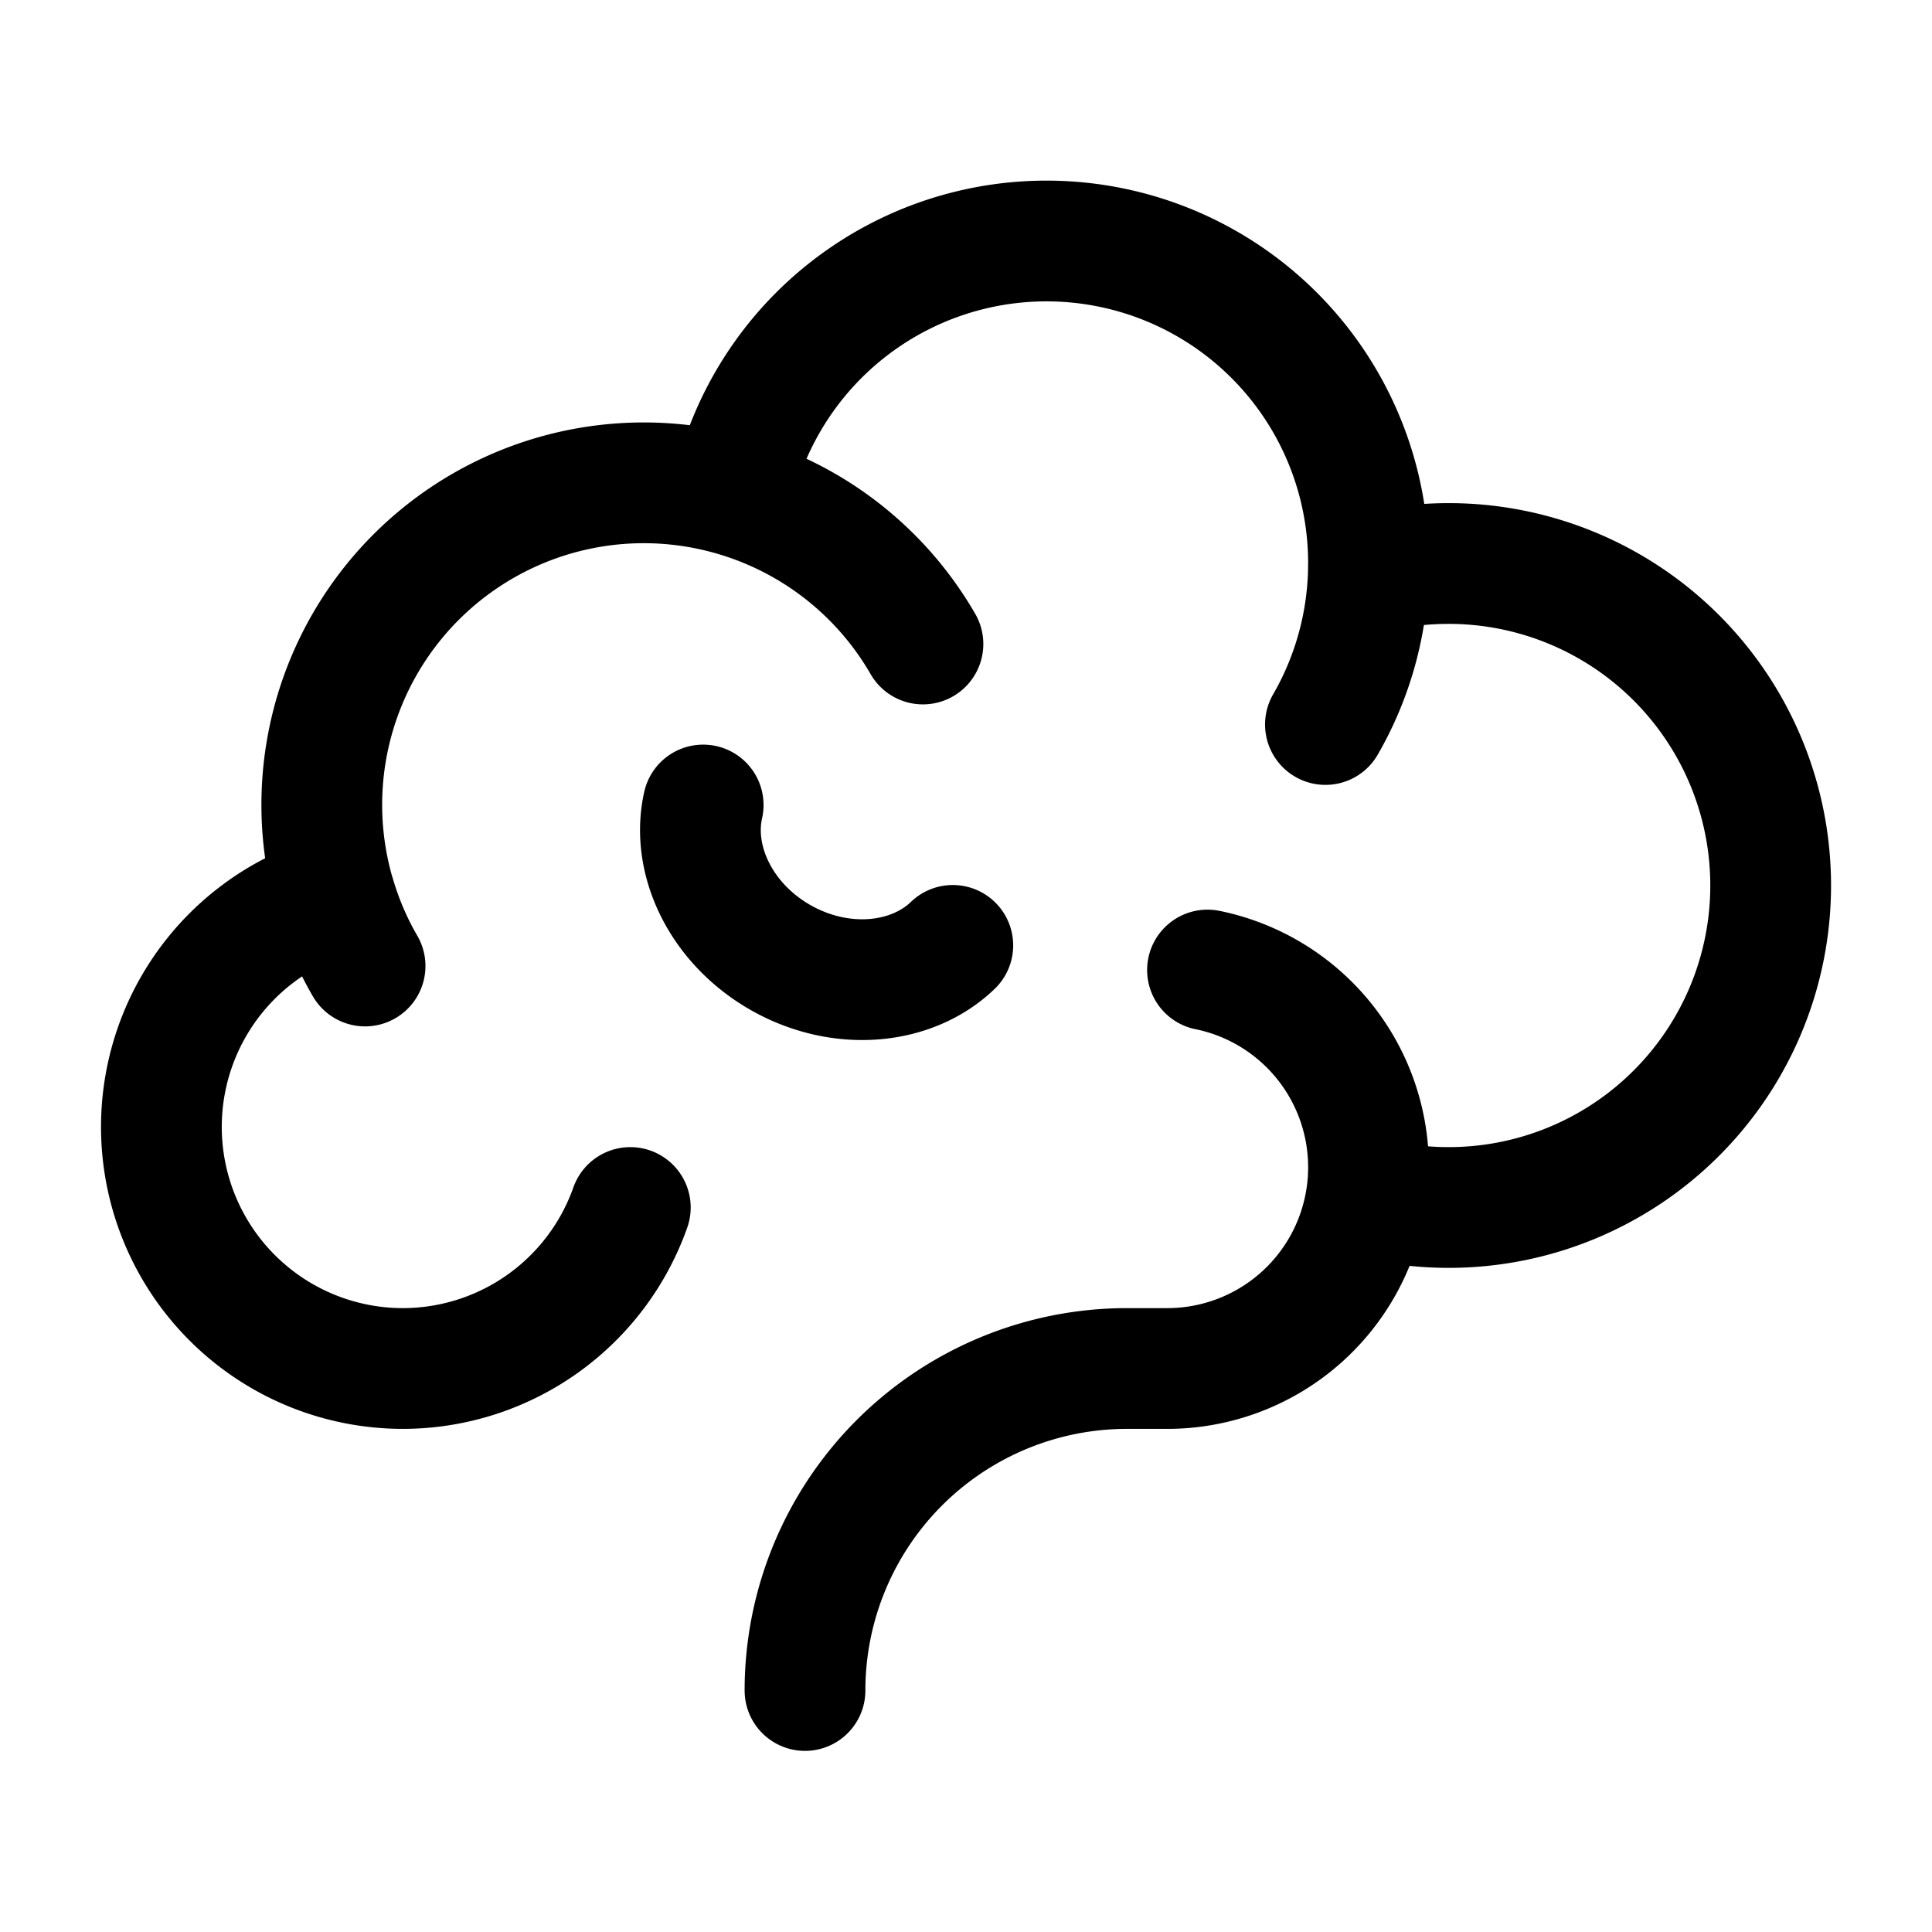
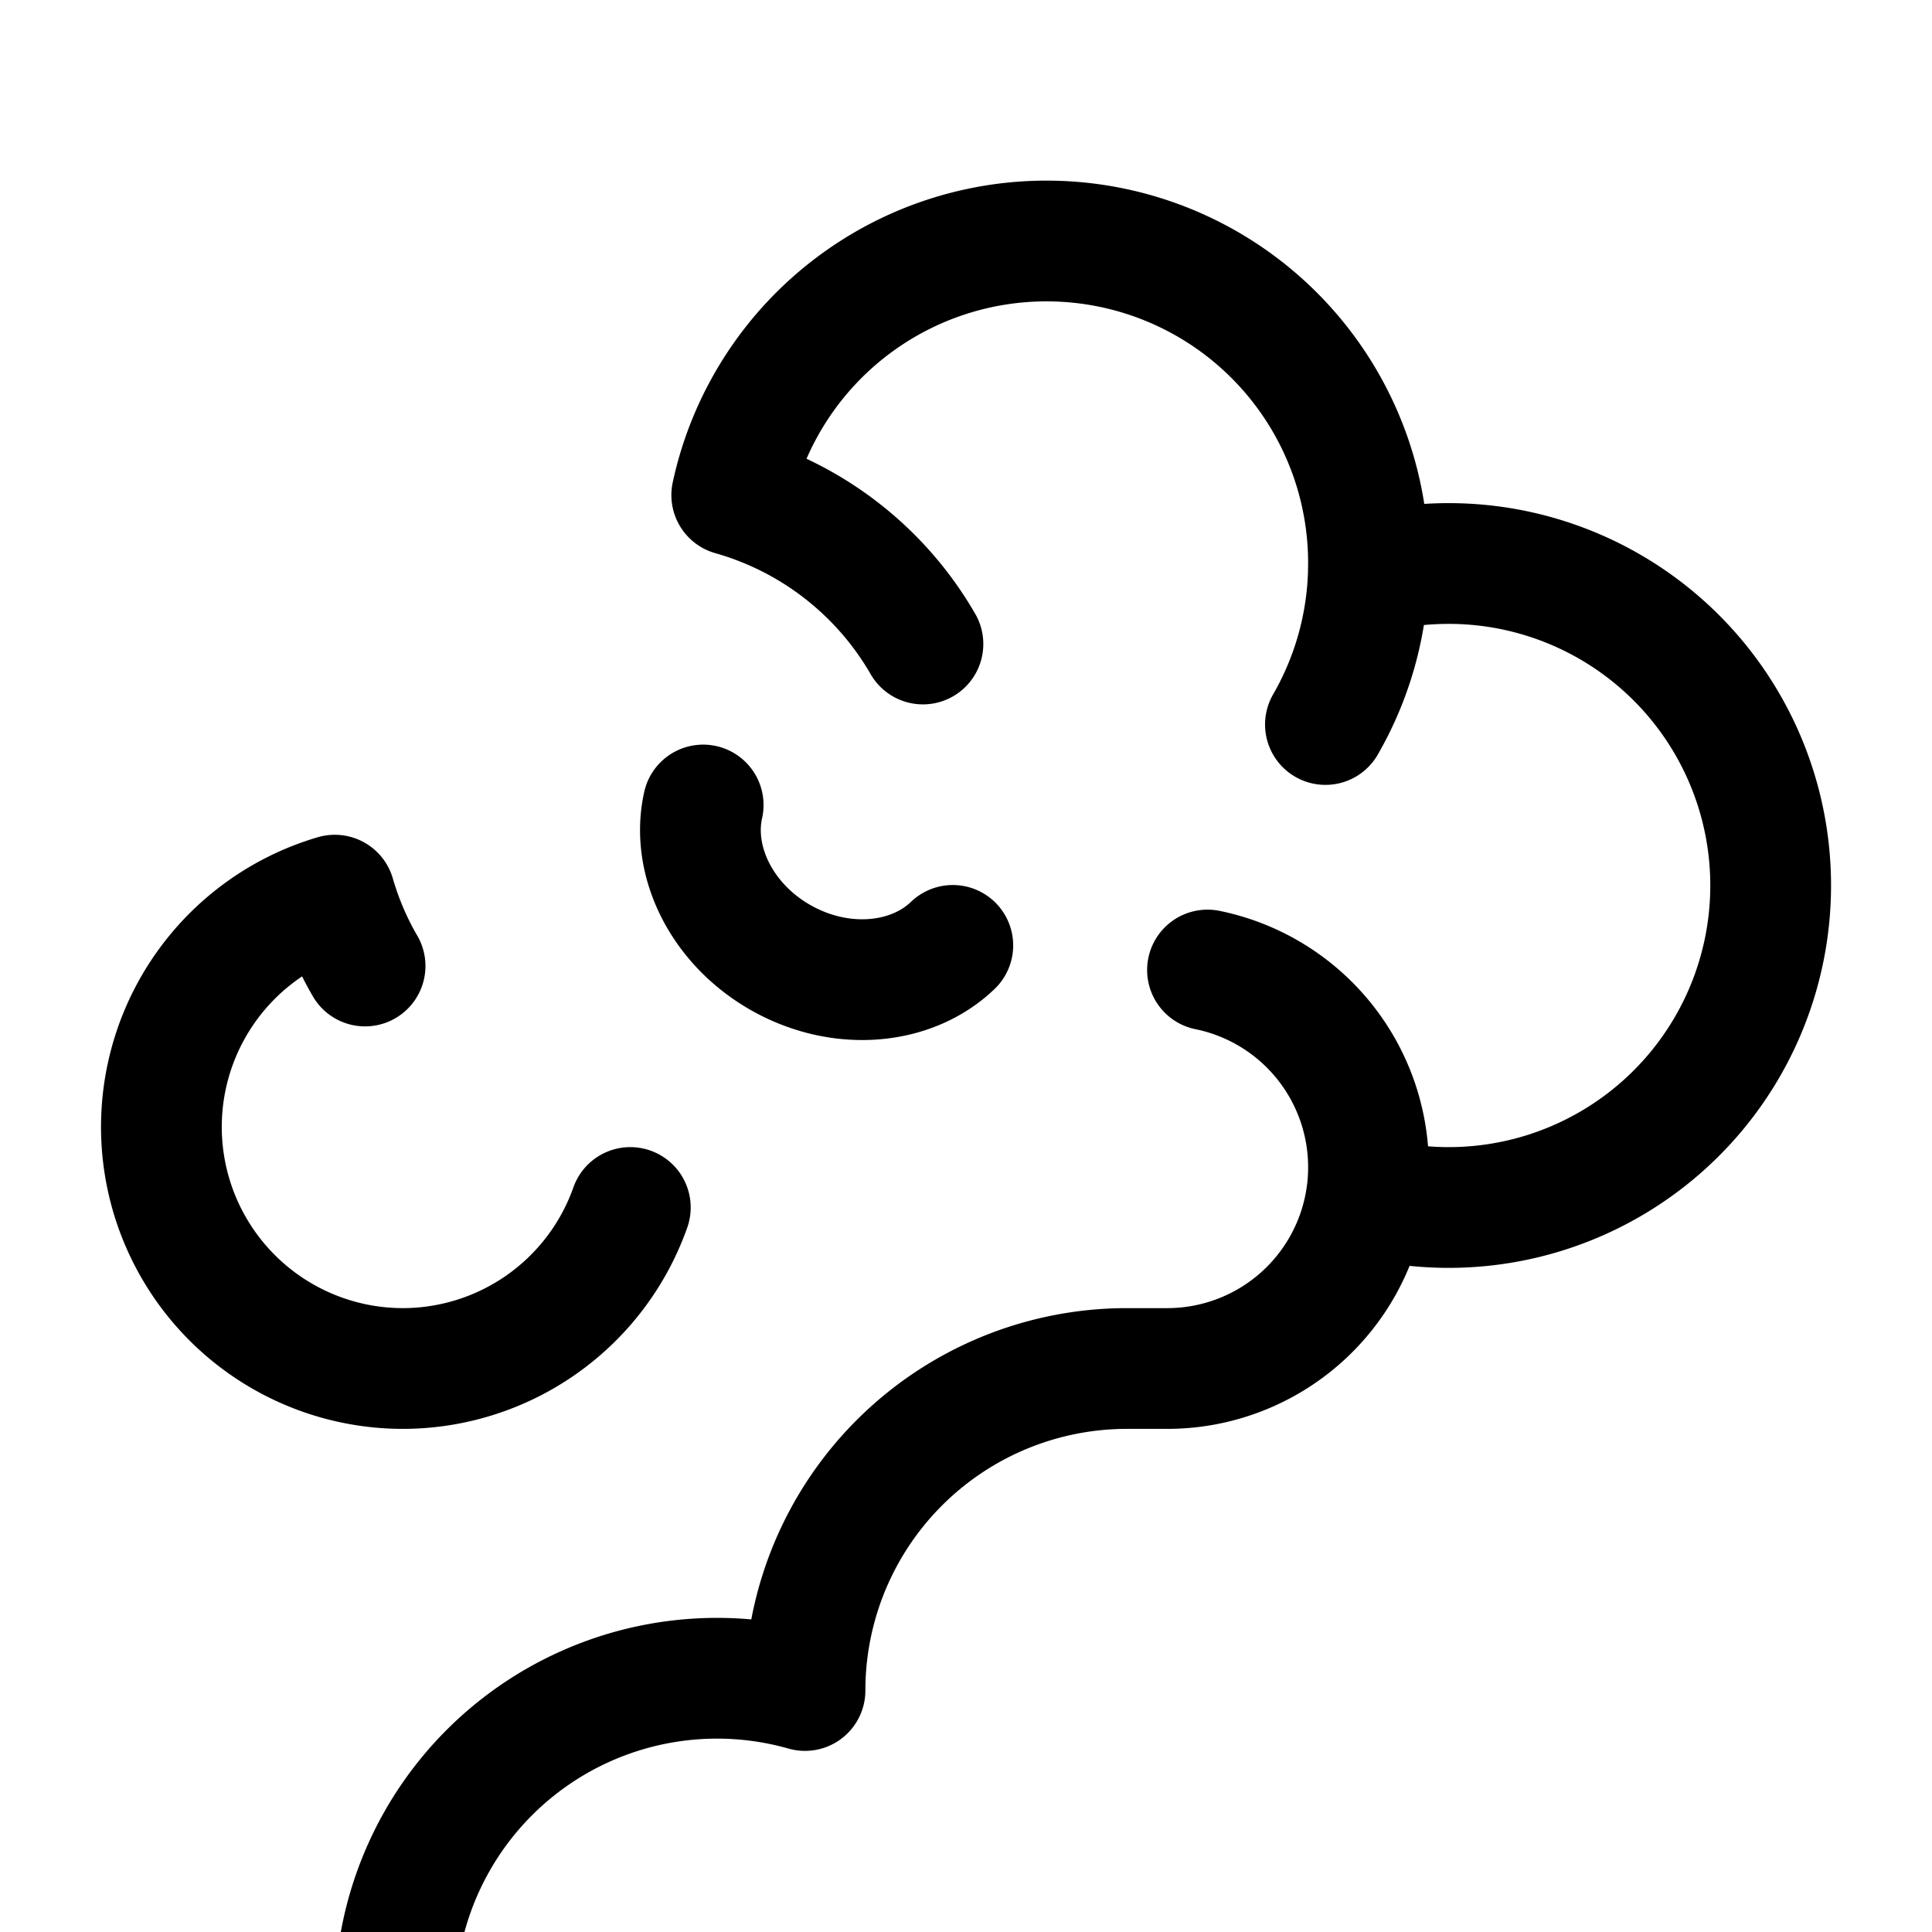
<svg xmlns="http://www.w3.org/2000/svg" width="64" height="64" viewBox="0 0 24 24">
-   <path fill="none" stroke="currentColor" stroke-linecap="round" stroke-linejoin="round" stroke-width="1.5" d="M16.998 7.127Q17.48 7 18 7a4 4 0 1 1-1.027 7.867m.025-7.74L17 7a4 4 0 0 0-7.91-.85m7.908.977A4 4 0 0 1 16.465 9m.508 5.867q.027-.18.027-.367a2.5 2.5 0 0 0-2-2.45m1.973 2.817A2.5 2.5 0 0 1 14.5 17H14a4 4 0 0 0-4 4M9.09 6.15a4 4 0 0 0-4.932 4.97M9.09 6.15A4 4 0 0 1 11.465 8m-7.306 3.12A3.001 3.001 0 0 0 5 17a3 3 0 0 0 2.83-2m-3.671-3.88q.136.467.376.88m7.301-.256c-.51.491-1.383.576-2.129.157c-.746-.42-1.127-1.21-.972-1.901" color="currentColor" />
+   <path fill="none" stroke="currentColor" stroke-linecap="round" stroke-linejoin="round" stroke-width="1.5" d="M16.998 7.127Q17.48 7 18 7a4 4 0 1 1-1.027 7.867m.025-7.74L17 7a4 4 0 0 0-7.91-.85m7.908.977A4 4 0 0 1 16.465 9m.508 5.867q.027-.18.027-.367a2.5 2.5 0 0 0-2-2.45m1.973 2.817A2.5 2.5 0 0 1 14.5 17H14a4 4 0 0 0-4 4a4 4 0 0 0-4.932 4.97M9.09 6.15A4 4 0 0 1 11.465 8m-7.306 3.12A3.001 3.001 0 0 0 5 17a3 3 0 0 0 2.83-2m-3.671-3.88q.136.467.376.88m7.301-.256c-.51.491-1.383.576-2.129.157c-.746-.42-1.127-1.21-.972-1.901" color="currentColor" />
</svg>